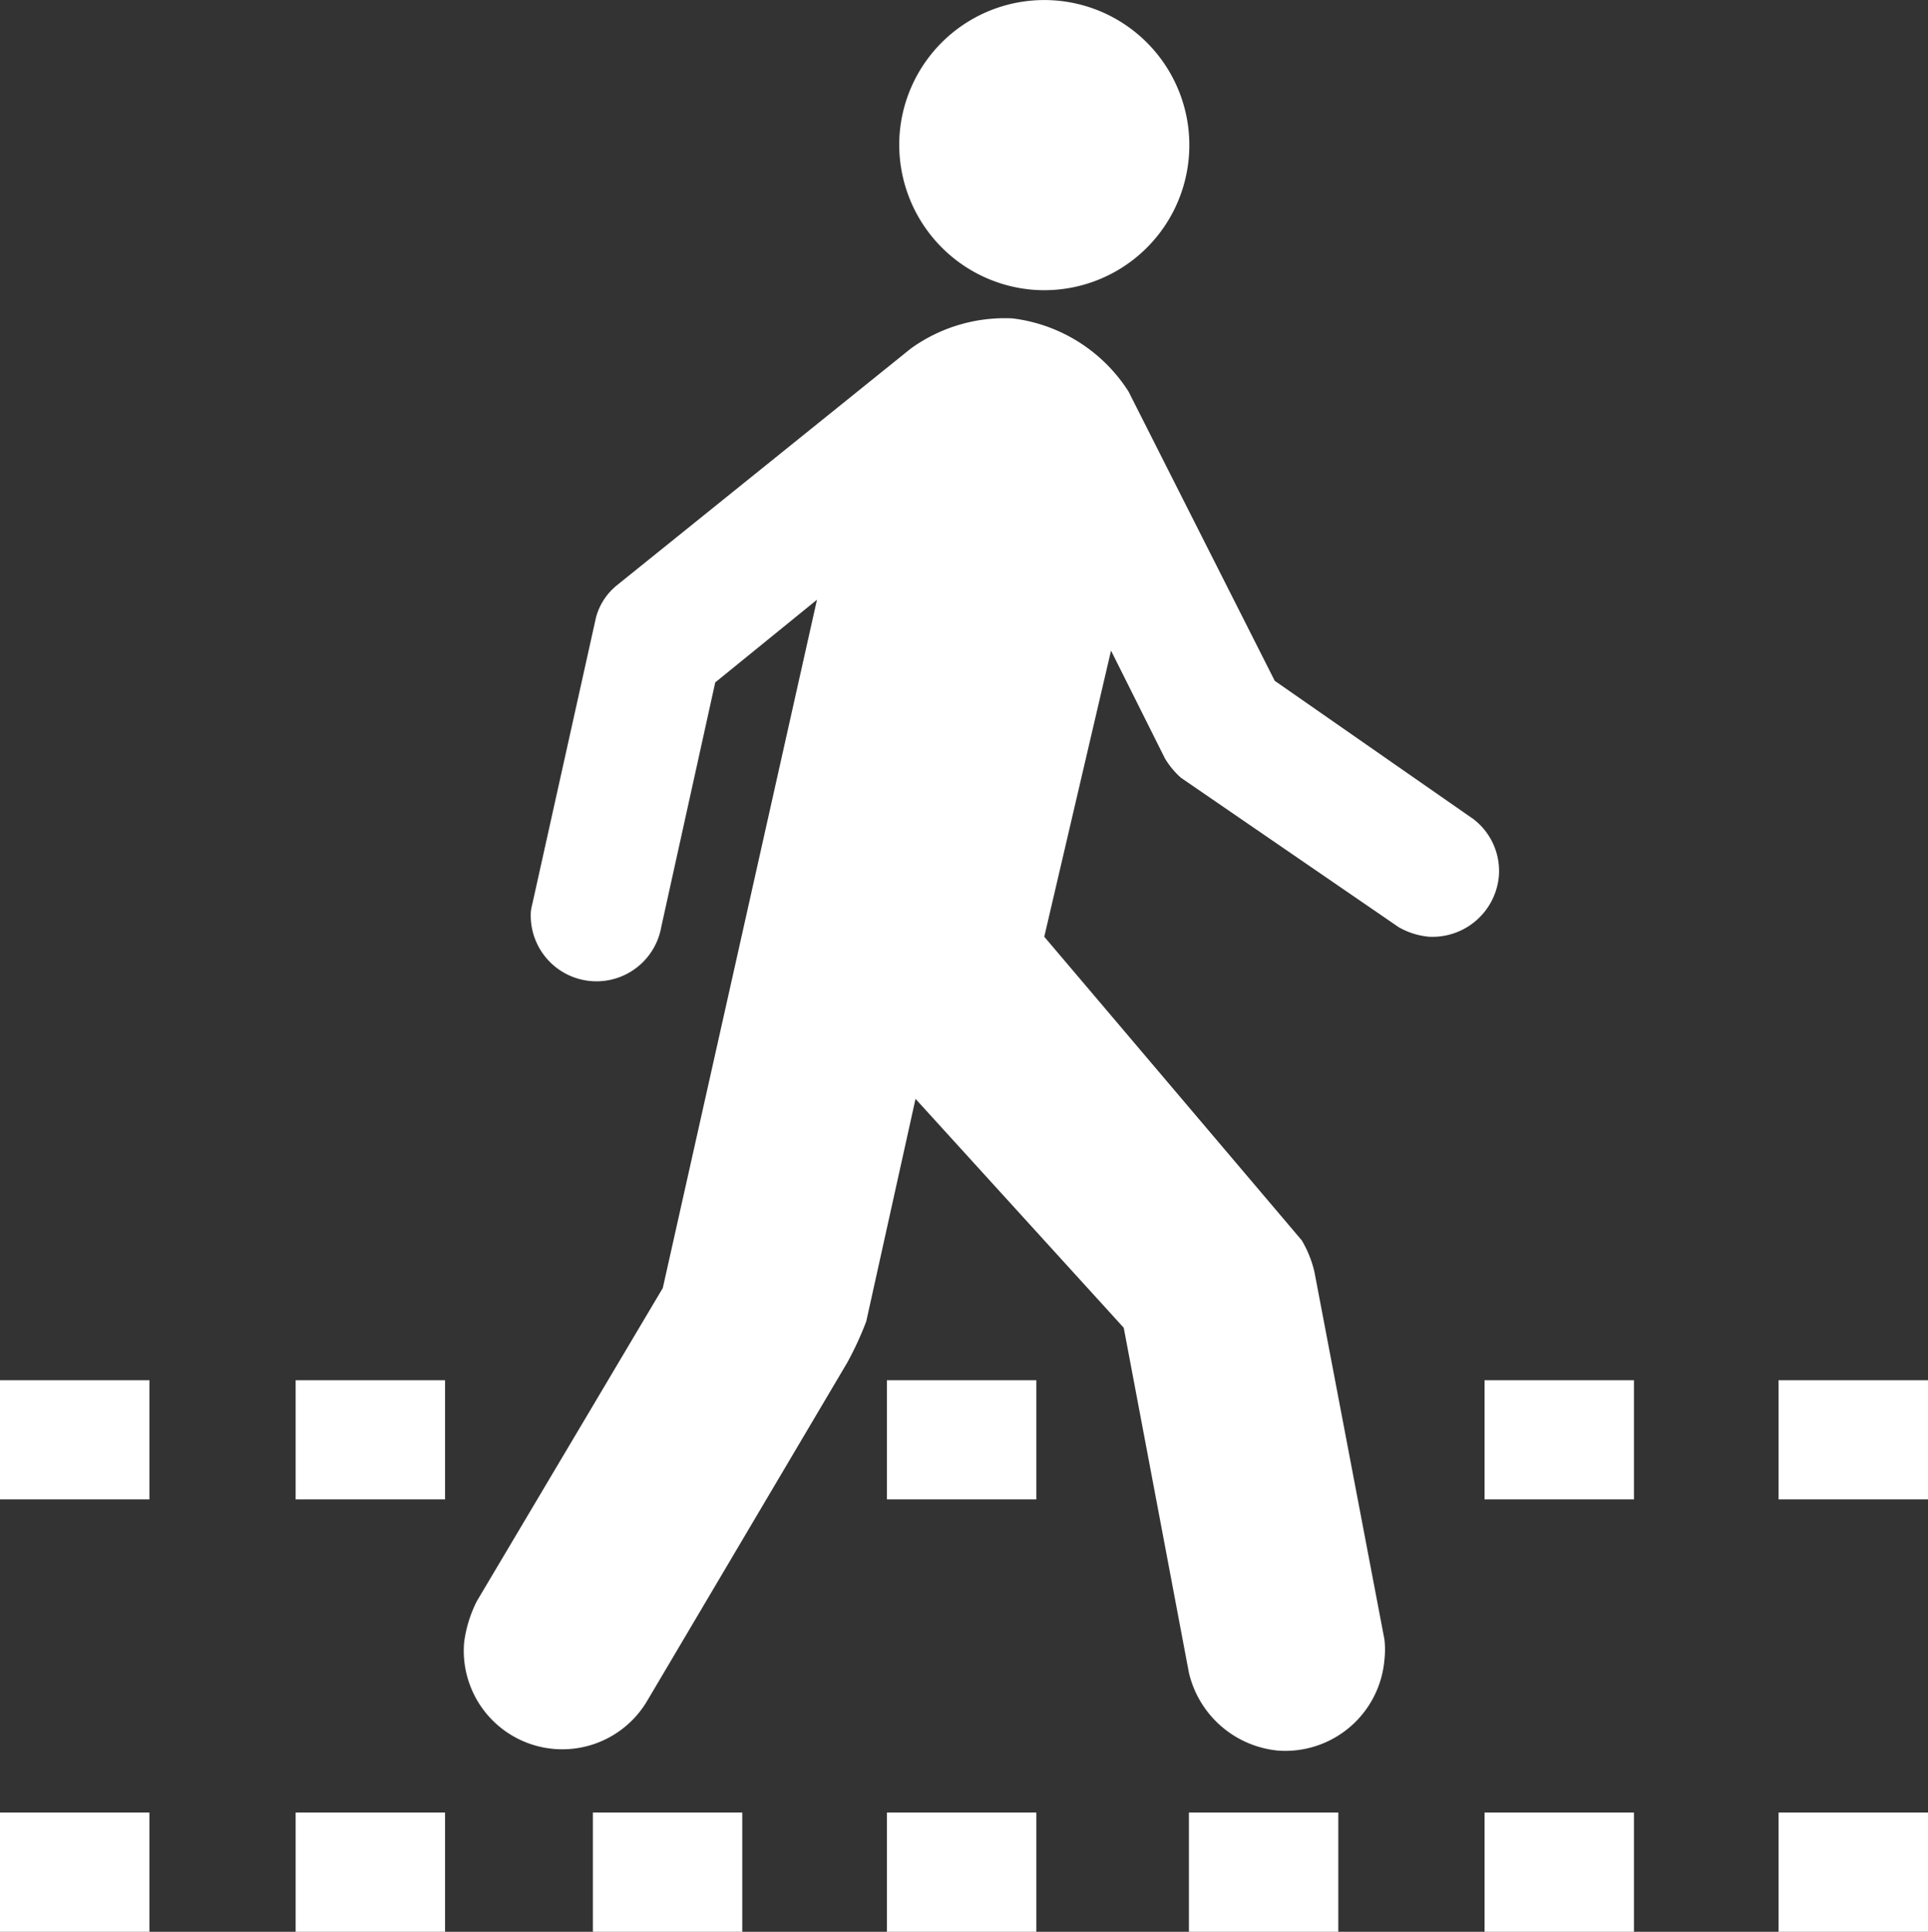
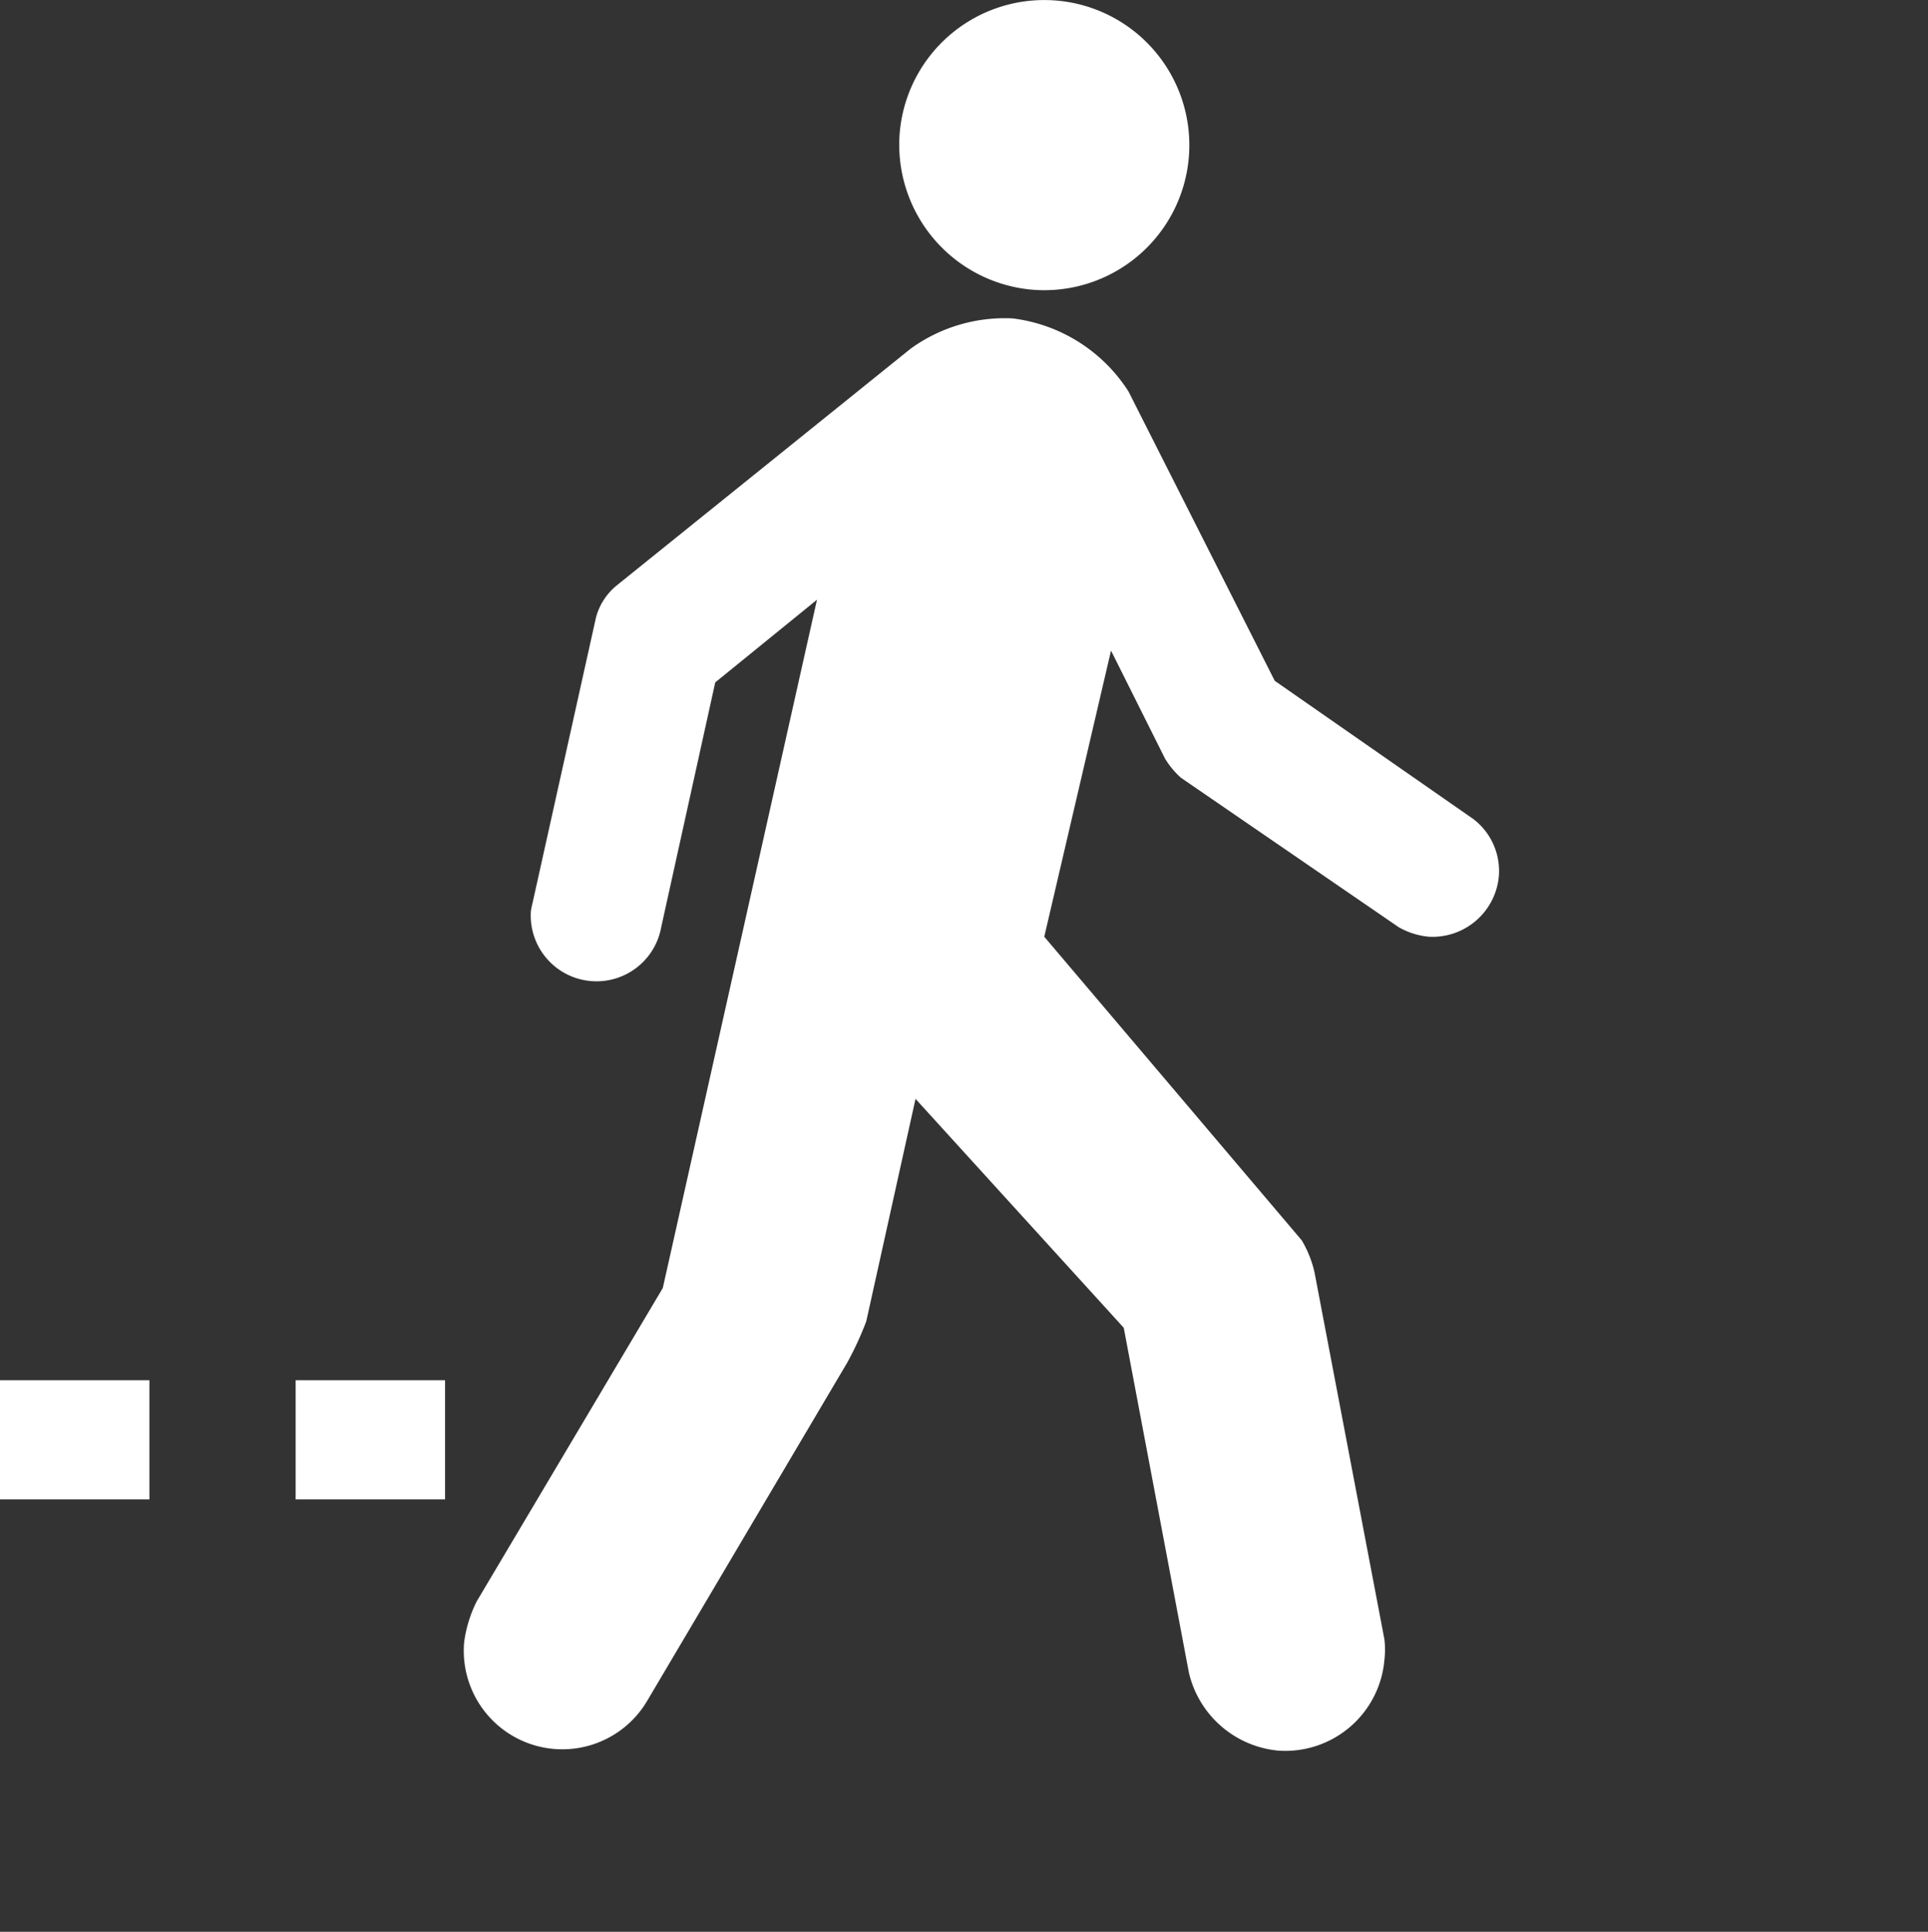
<svg xmlns="http://www.w3.org/2000/svg" width="121.3" height="121.53" viewBox="0 0 121.3 121.53">
  <rect x="0" y="0" width="121.3" height="121.53" fill="#333333" stroke="none" />
  <g id="follow" transform="translate(-2.3 -2.47)">
    <path id="Tracé_147" data-name="Tracé 147" d="M67.3,20.7a9.127,9.127,0,1,0-8.4-9.8,9.159,9.159,0,0,0,8.4,9.8m-7.7,3.7A10.1,10.1,0,0,1,66,22.5a10.114,10.114,0,0,1,7.3,4.6l9.2,18.2L95,54a4.111,4.111,0,0,1,1.6,3.6,4.192,4.192,0,0,1-4.4,3.8,4.674,4.674,0,0,1-1.9-.6L76.6,51.4a5.3,5.3,0,0,1-1-1.2l-3.4-6.8L68,61.4,84.2,80.5a6.982,6.982,0,0,1,.8,2l4.4,23.1a5.652,5.652,0,0,1,0,1.3,6.259,6.259,0,0,1-6.7,5.7,6.385,6.385,0,0,1-5.6-4.9L73,86,59.9,71.6l-3.1,14a20.619,20.619,0,0,1-1.2,2.6L43,109.5a6.2,6.2,0,0,1-11.5-3.7,7.983,7.983,0,0,1,.8-2.6L44,83.5l9.7-43.3-6.4,5.2L43.9,60.8a4.137,4.137,0,0,1-8.2-1,4.331,4.331,0,0,1,.1-.5l4-18a3.9,3.9,0,0,1,1.3-2L59.6,24.4ZM2.3,89.3h9.4v7.5H2.3Zm18.6,0h9.4v7.5H20.9Z" fill="#fff" />
-     <path id="Tracé_148" data-name="Tracé 148" d="M58.1,89.3h9.4v7.5H58.1Zm37.6,0h9.4v7.5H95.7Zm18.5,0h9.4v7.5h-9.4ZM2.3,116.5h9.4V124H2.3Zm18.6,0h9.4V124H20.9Zm18.7,0H49V124H39.6Zm37.5,0h9.4V124H77.1Zm-19,0h9.4V124H58.1Zm37.6,0h9.4V124H95.7Zm18.5,0h9.4V124h-9.4Z" fill="#fff" />
  </g>
</svg>